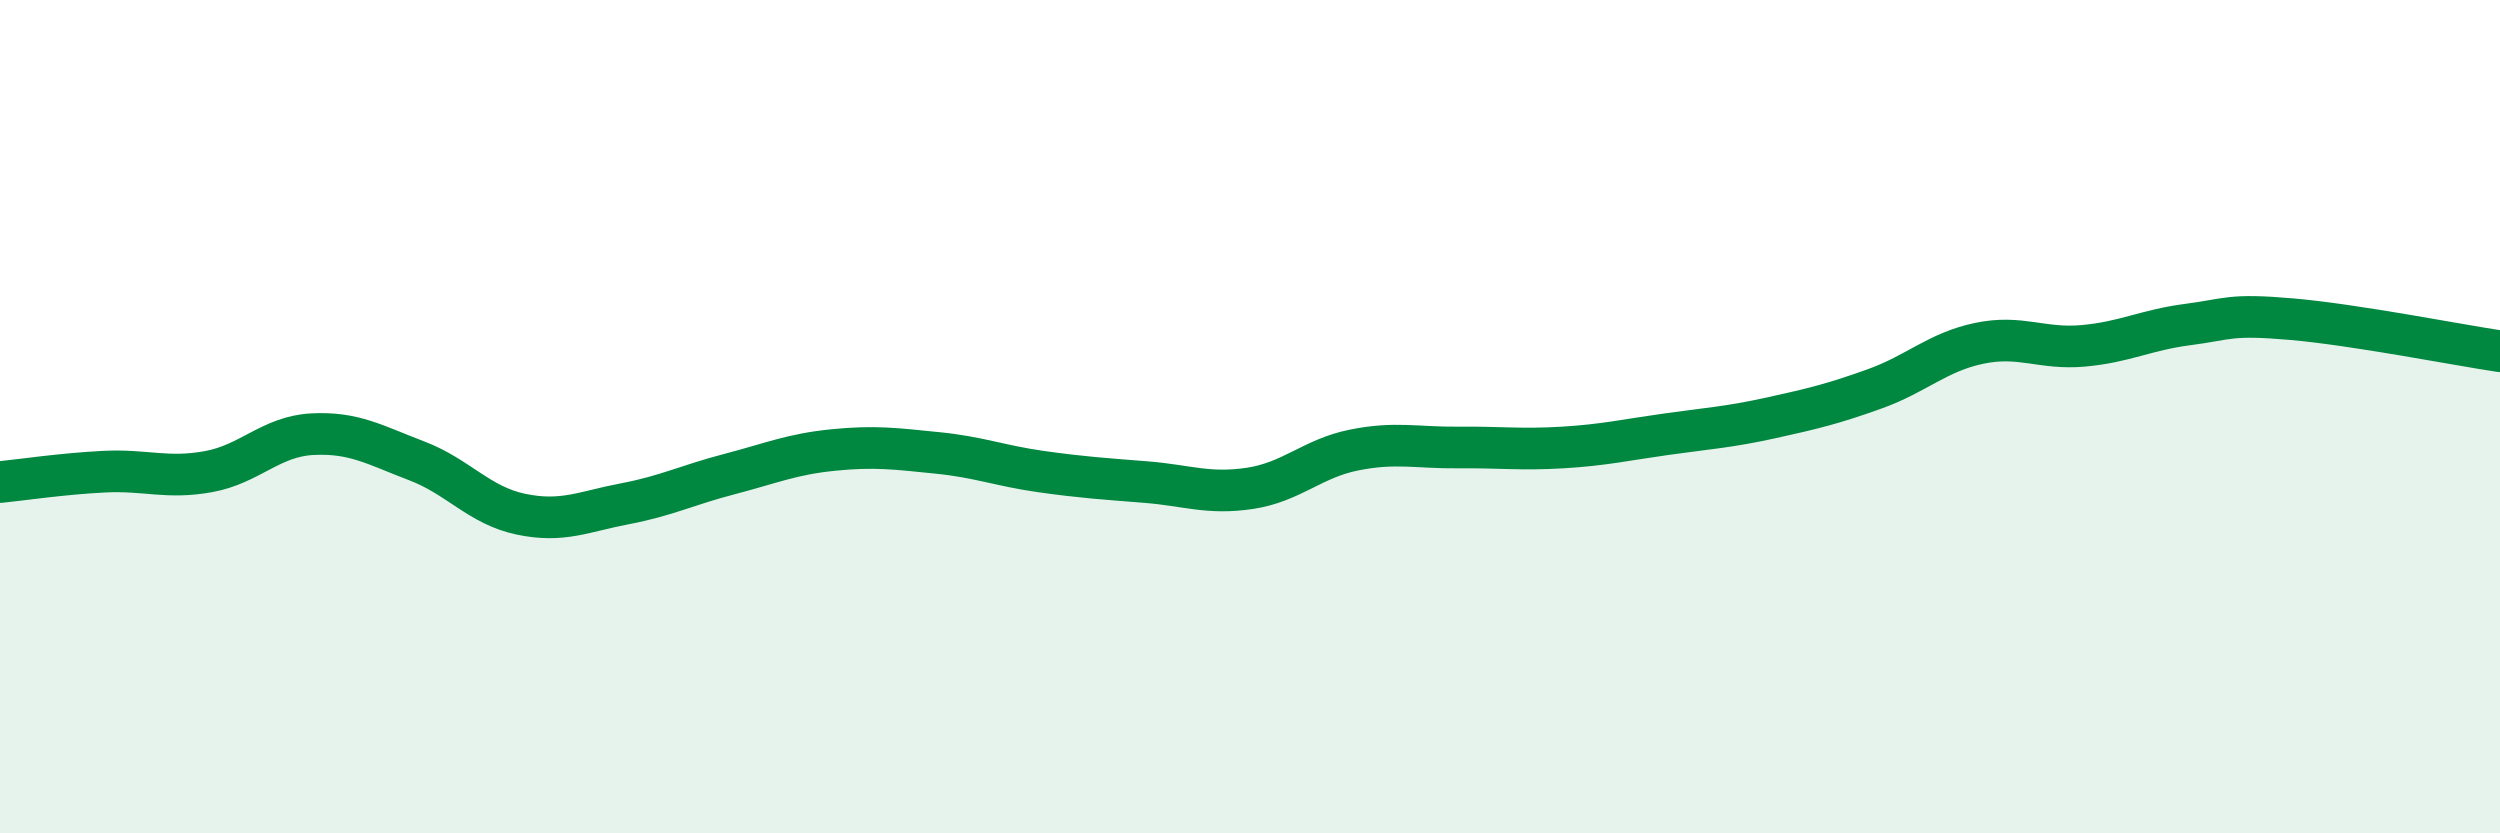
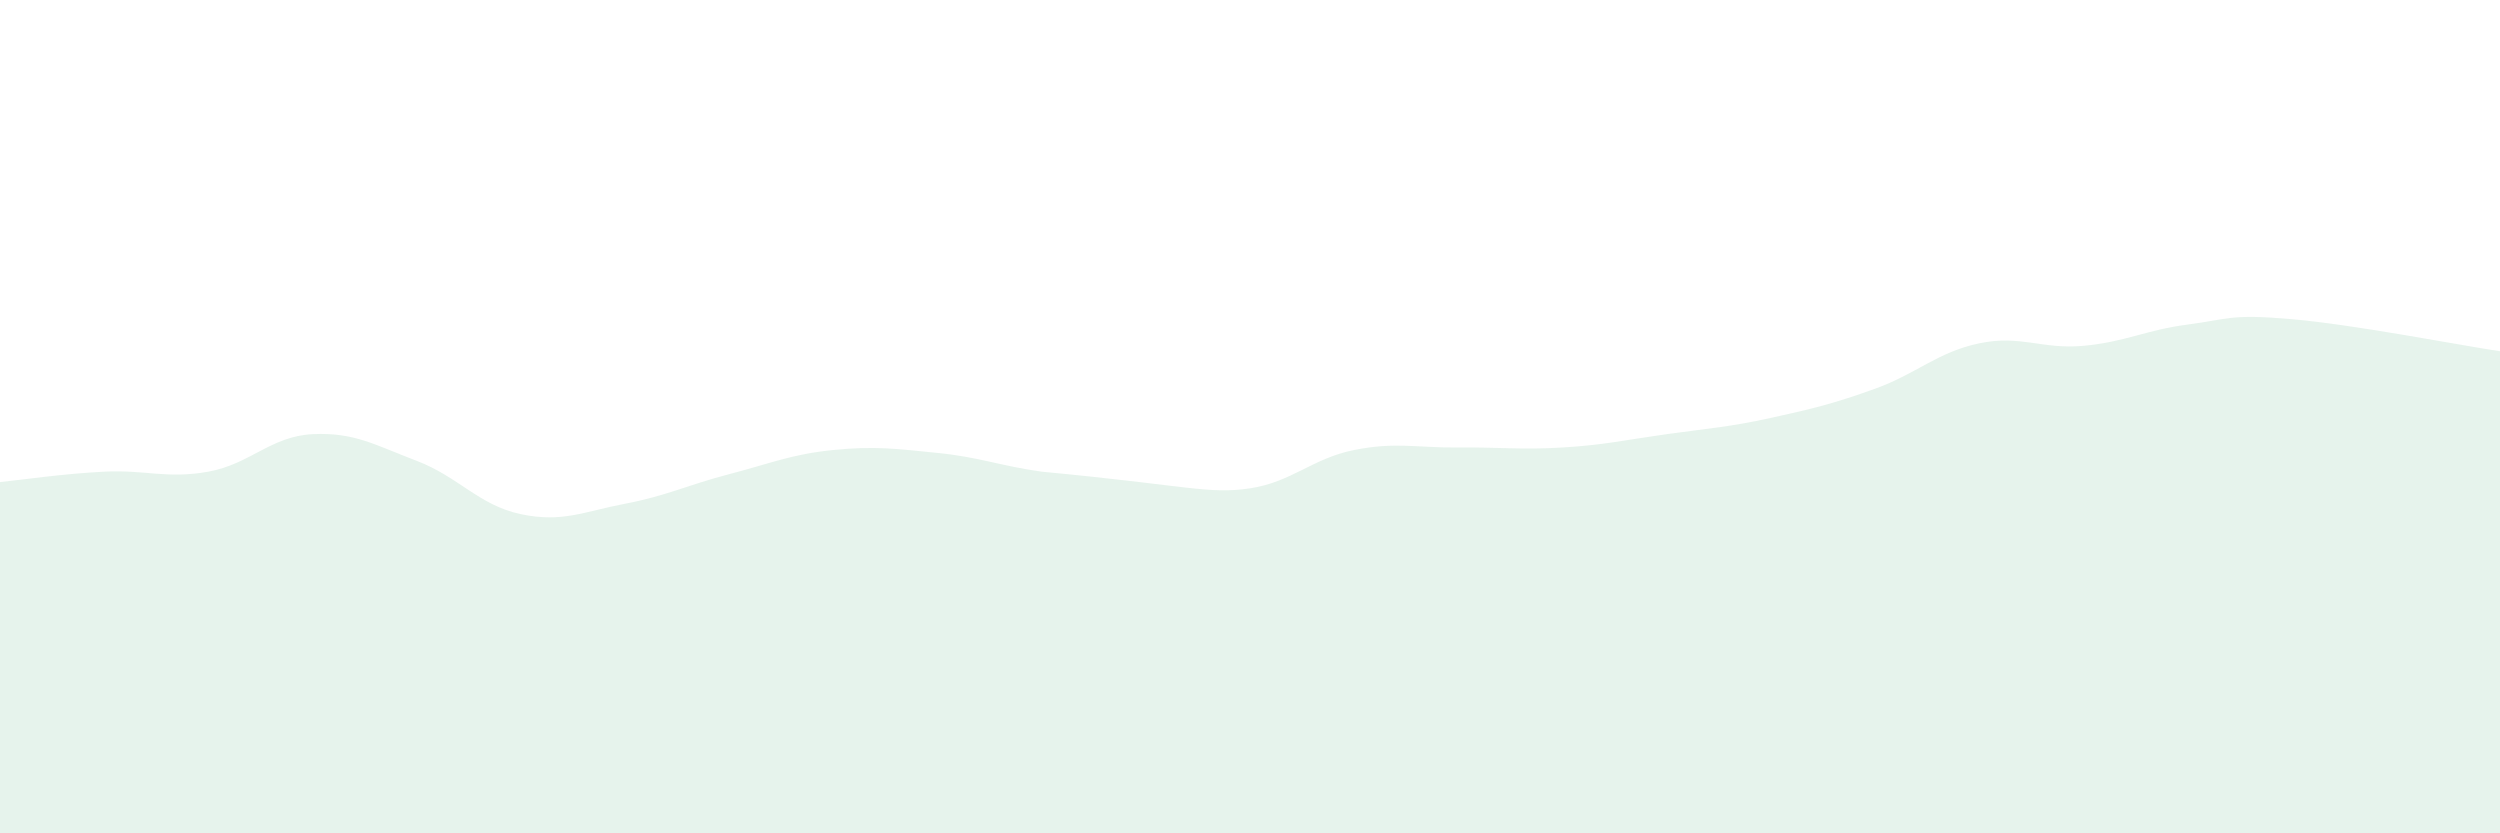
<svg xmlns="http://www.w3.org/2000/svg" width="60" height="20" viewBox="0 0 60 20">
-   <path d="M 0,11.57 C 0.5,11.52 1.5,11.37 2.5,11.32 C 3.5,11.27 4,11.5 5,11.32 C 6,11.14 6.5,10.47 7.5,10.42 C 8.5,10.37 9,10.68 10,11.06 C 11,11.44 11.5,12.13 12.5,12.34 C 13.5,12.55 14,12.28 15,12.09 C 16,11.9 16.5,11.64 17.5,11.38 C 18.5,11.12 19,10.9 20,10.8 C 21,10.7 21.5,10.77 22.5,10.87 C 23.5,10.97 24,11.18 25,11.32 C 26,11.46 26.5,11.49 27.5,11.57 C 28.5,11.65 29,11.87 30,11.72 C 31,11.57 31.5,11 32.5,10.8 C 33.5,10.6 34,10.75 35,10.74 C 36,10.73 36.5,10.8 37.5,10.74 C 38.5,10.68 39,10.56 40,10.42 C 41,10.28 41.5,10.25 42.5,10.03 C 43.5,9.81 44,9.69 45,9.33 C 46,8.97 46.5,8.45 47.5,8.24 C 48.5,8.03 49,8.39 50,8.3 C 51,8.21 51.5,7.92 52.5,7.79 C 53.5,7.66 53.5,7.53 55,7.66 C 56.5,7.79 59,8.28 60,8.43L60 20L0 20Z" fill="#008740" opacity="0.1" stroke-linecap="round" stroke-linejoin="round" />
-   <path d="M 0,11.57 C 0.5,11.52 1.5,11.37 2.5,11.32 C 3.5,11.27 4,11.5 5,11.32 C 6,11.14 6.5,10.47 7.5,10.42 C 8.5,10.37 9,10.68 10,11.06 C 11,11.44 11.5,12.13 12.5,12.34 C 13.5,12.55 14,12.28 15,12.09 C 16,11.9 16.5,11.64 17.5,11.38 C 18.5,11.12 19,10.9 20,10.8 C 21,10.7 21.5,10.77 22.5,10.87 C 23.5,10.97 24,11.18 25,11.32 C 26,11.46 26.5,11.49 27.5,11.57 C 28.5,11.65 29,11.87 30,11.72 C 31,11.57 31.5,11 32.5,10.8 C 33.5,10.6 34,10.75 35,10.74 C 36,10.73 36.5,10.8 37.5,10.74 C 38.5,10.68 39,10.56 40,10.42 C 41,10.28 41.5,10.25 42.5,10.03 C 43.5,9.81 44,9.69 45,9.33 C 46,8.97 46.5,8.45 47.5,8.24 C 48.5,8.03 49,8.39 50,8.3 C 51,8.21 51.5,7.92 52.5,7.79 C 53.5,7.66 53.5,7.53 55,7.66 C 56.5,7.79 59,8.28 60,8.43" stroke="#008740" stroke-width="1" fill="none" stroke-linecap="round" stroke-linejoin="round" />
+   <path d="M 0,11.57 C 0.5,11.52 1.5,11.37 2.5,11.32 C 3.5,11.27 4,11.5 5,11.32 C 6,11.14 6.5,10.47 7.5,10.42 C 8.5,10.37 9,10.68 10,11.06 C 11,11.44 11.5,12.13 12.5,12.34 C 13.5,12.55 14,12.28 15,12.09 C 16,11.9 16.5,11.64 17.5,11.38 C 18.5,11.12 19,10.9 20,10.8 C 21,10.7 21.5,10.77 22.5,10.87 C 23.5,10.97 24,11.18 25,11.32 C 28.5,11.65 29,11.87 30,11.72 C 31,11.57 31.5,11 32.5,10.8 C 33.5,10.6 34,10.75 35,10.74 C 36,10.73 36.5,10.8 37.5,10.74 C 38.5,10.68 39,10.56 40,10.42 C 41,10.28 41.5,10.25 42.5,10.03 C 43.5,9.81 44,9.69 45,9.33 C 46,8.97 46.5,8.45 47.5,8.24 C 48.5,8.03 49,8.39 50,8.3 C 51,8.21 51.5,7.92 52.5,7.79 C 53.5,7.66 53.5,7.53 55,7.66 C 56.5,7.79 59,8.28 60,8.43L60 20L0 20Z" fill="#008740" opacity="0.1" stroke-linecap="round" stroke-linejoin="round" />
</svg>